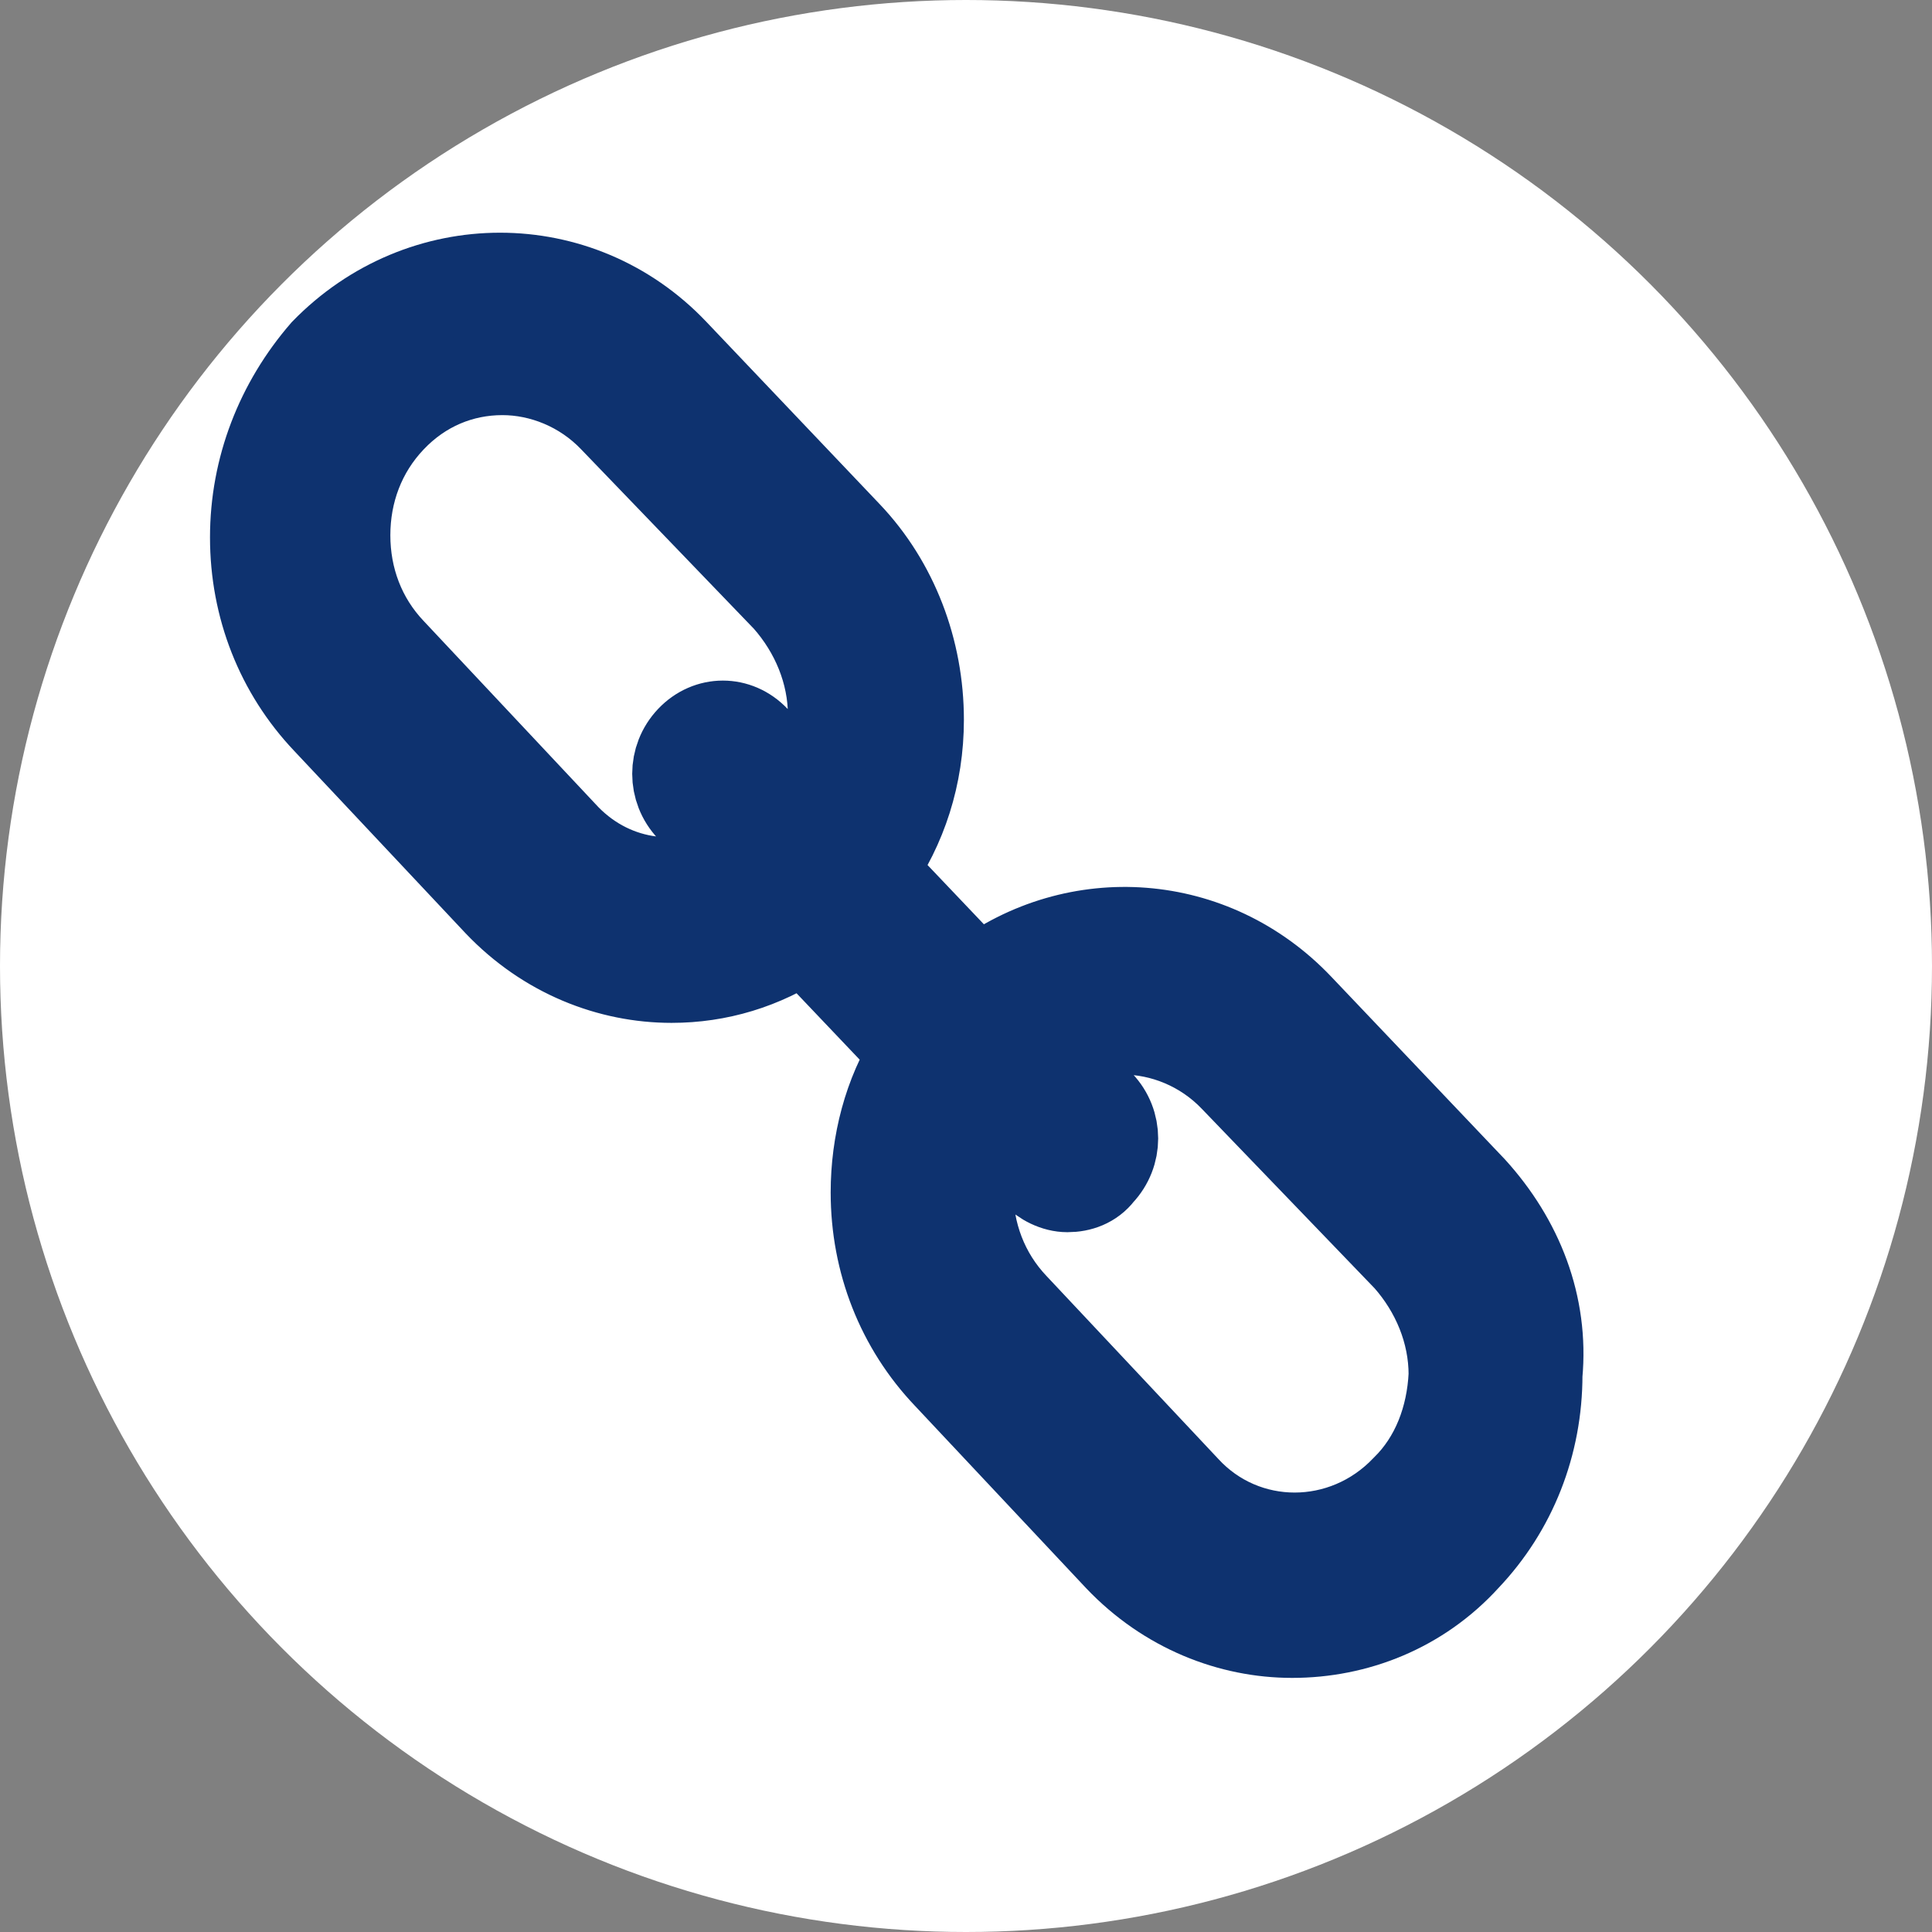
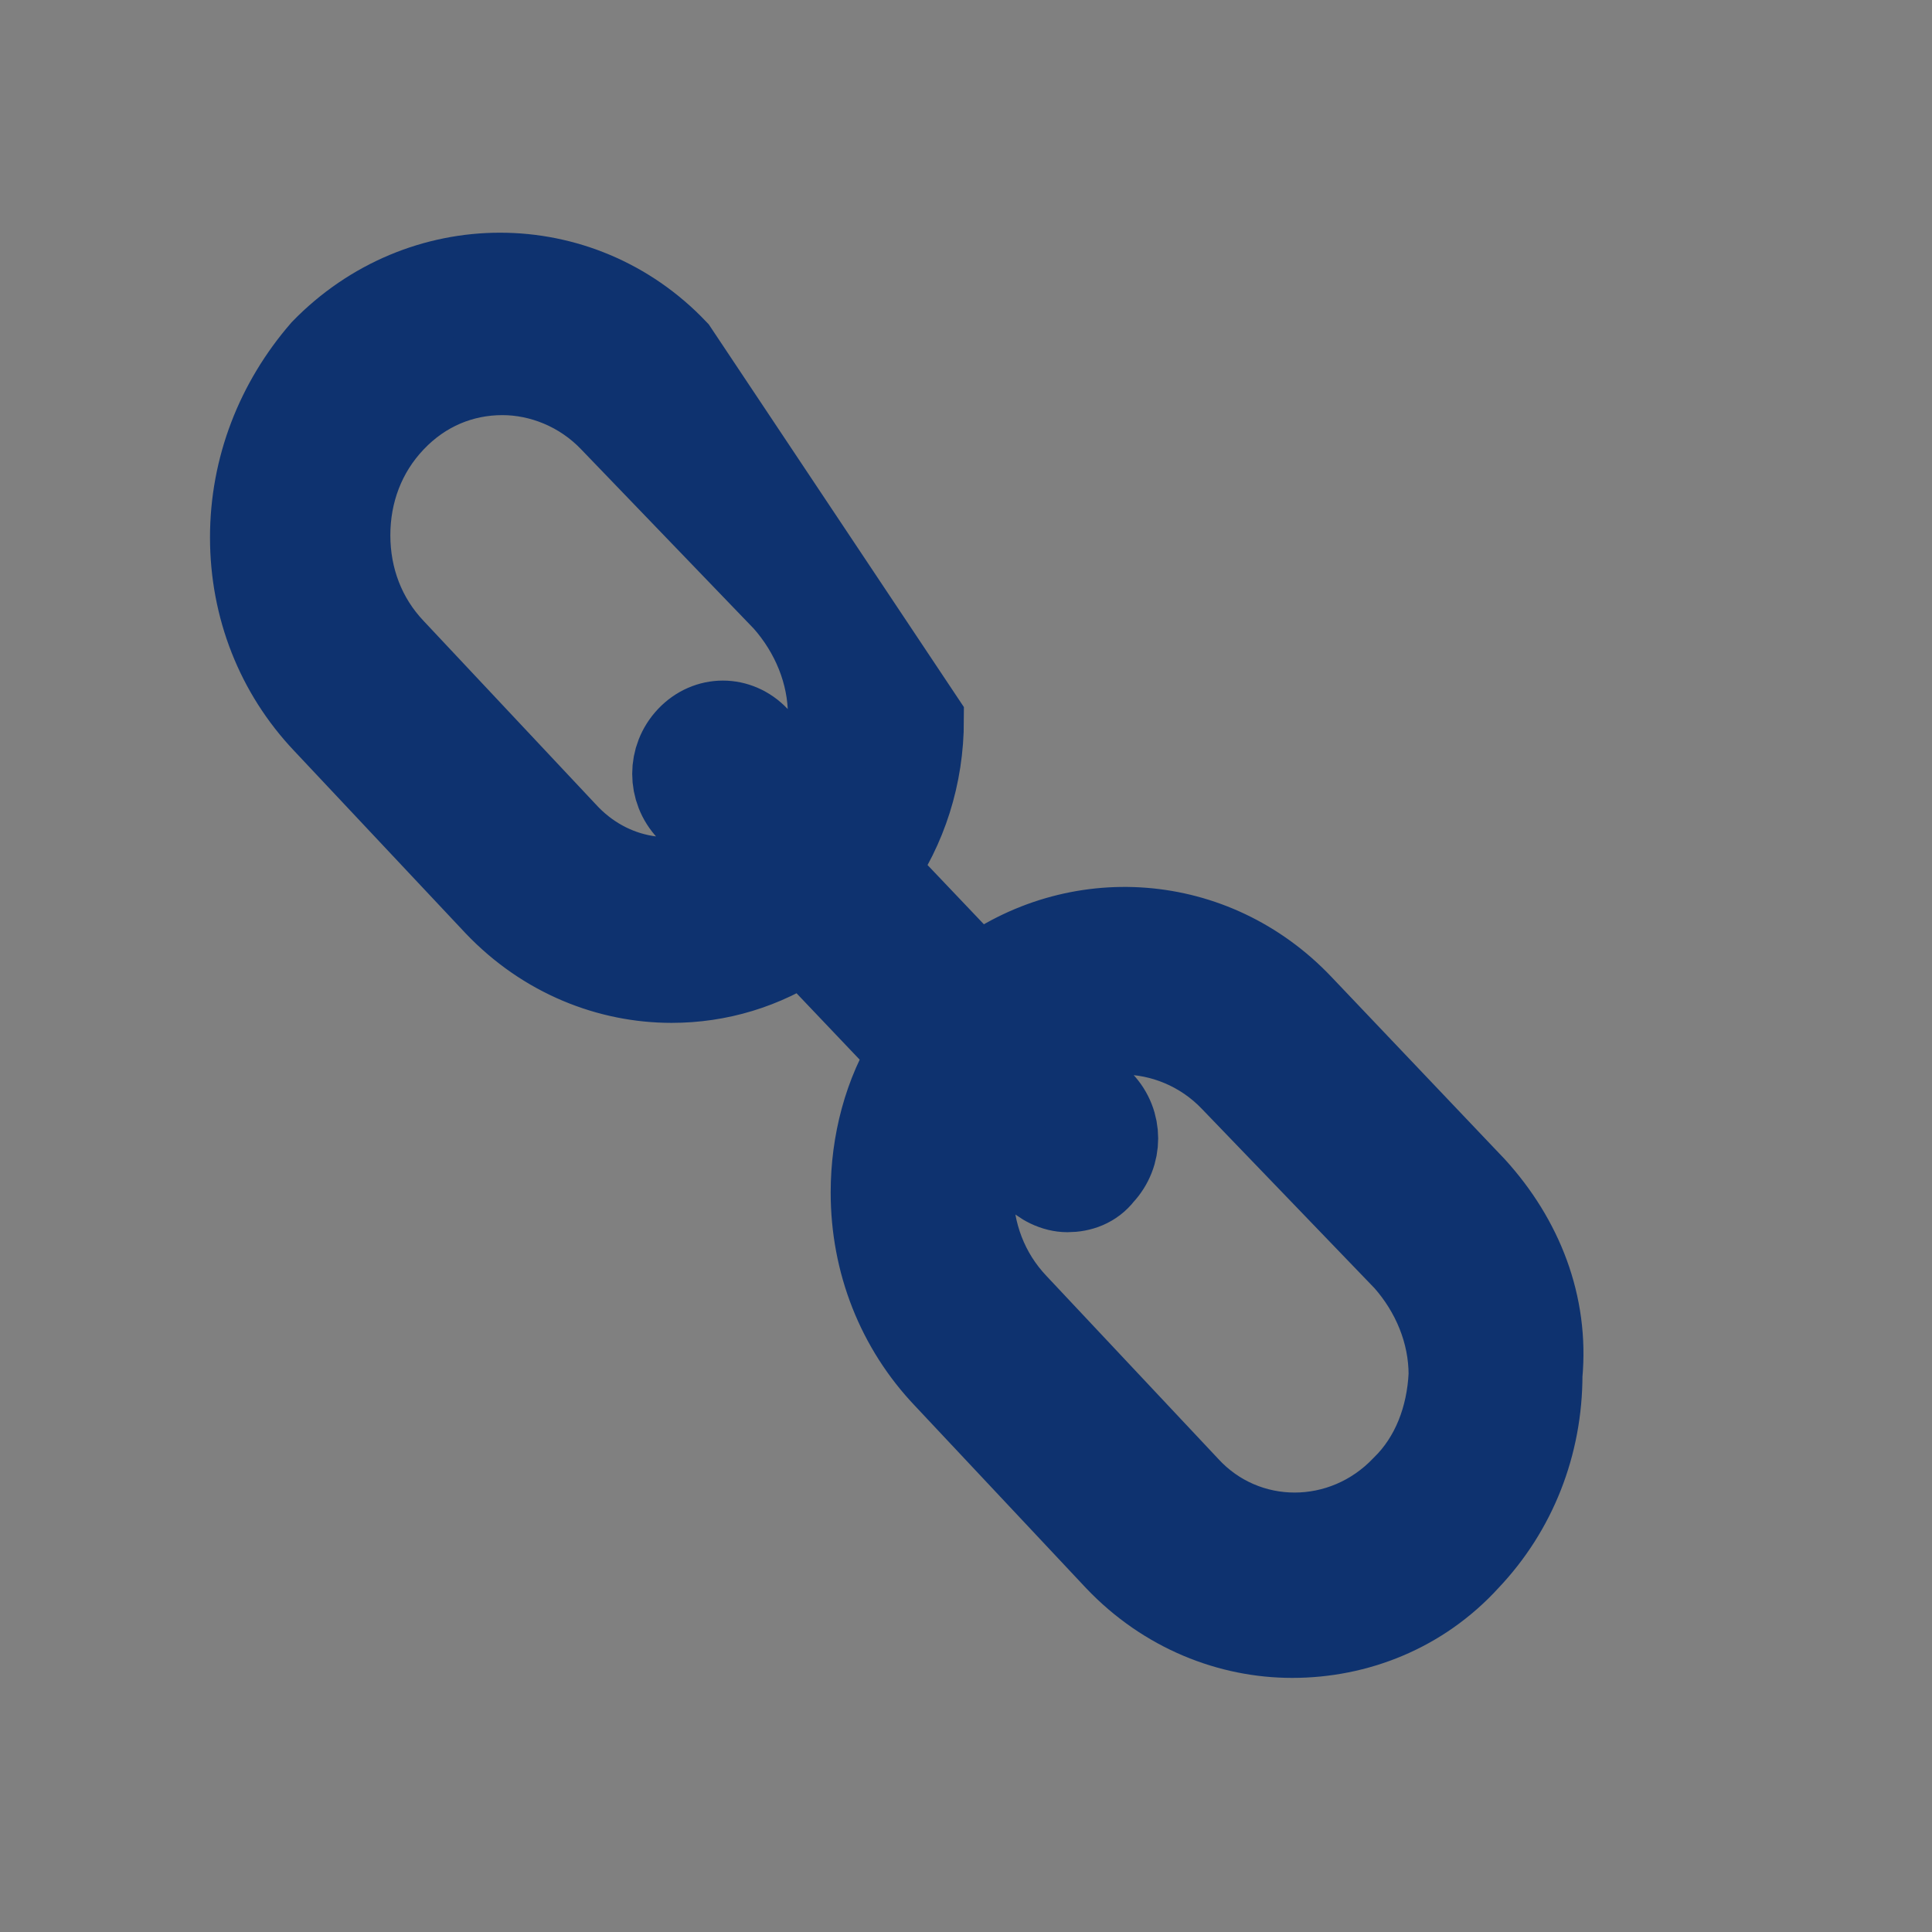
<svg xmlns="http://www.w3.org/2000/svg" width="23" height="23" viewBox="0 0 23 23" fill="none">
  <rect x="0" y="0" width="23" height="23" fill="#808080" stroke="none" />
-   <circle cx="11.5" cy="11.5" r="11.5" fill="white" />
-   <path d="M17.549 14.142L15.486 11.972C14.441 10.873 12.81 10.766 11.638 11.65L10.415 10.364C10.772 9.855 10.975 9.239 10.975 8.569C10.975 7.738 10.67 6.934 10.109 6.345L8.045 4.174C6.899 2.969 5.013 2.969 3.841 4.174C3.306 4.791 3 5.568 3 6.398C3 7.229 3.306 8.006 3.866 8.596L5.905 10.766C6.491 11.382 7.255 11.677 7.994 11.677C8.555 11.677 9.09 11.516 9.574 11.195L10.848 12.535C10.542 13.017 10.389 13.606 10.389 14.196C10.389 15.027 10.695 15.804 11.256 16.393L13.294 18.564C13.88 19.18 14.645 19.475 15.383 19.475C16.148 19.475 16.912 19.18 17.473 18.564C18.034 17.974 18.339 17.197 18.339 16.366C18.416 15.536 18.11 14.759 17.549 14.142ZM6.72 9.909L4.682 7.738C4.325 7.363 4.147 6.881 4.147 6.372C4.147 5.862 4.325 5.38 4.682 5.005C5.038 4.63 5.497 4.442 5.981 4.442C6.44 4.442 6.924 4.63 7.281 5.005L9.345 7.149C9.676 7.524 9.88 8.006 9.88 8.515C9.88 8.864 9.803 9.158 9.65 9.453L9.013 8.783C8.784 8.542 8.427 8.542 8.198 8.783C7.969 9.024 7.969 9.4 8.198 9.641L8.784 10.257C8.071 10.632 7.255 10.498 6.72 9.909ZM16.709 17.706C15.995 18.456 14.823 18.456 14.135 17.706L12.097 15.536C11.74 15.161 11.562 14.678 11.562 14.169C11.562 13.901 11.612 13.633 11.714 13.392L12.3 13.982C12.402 14.089 12.555 14.169 12.708 14.169C12.861 14.169 13.014 14.116 13.116 13.982C13.345 13.74 13.345 13.365 13.116 13.124L12.479 12.535C12.759 12.374 13.065 12.293 13.371 12.293C13.829 12.293 14.313 12.481 14.67 12.856L16.734 15C17.065 15.375 17.269 15.857 17.269 16.366C17.244 16.875 17.065 17.358 16.709 17.706Z" fill="#0E326F" stroke="#0E326F" />
+   <path d="M17.549 14.142L15.486 11.972C14.441 10.873 12.81 10.766 11.638 11.65L10.415 10.364C10.772 9.855 10.975 9.239 10.975 8.569L8.045 4.174C6.899 2.969 5.013 2.969 3.841 4.174C3.306 4.791 3 5.568 3 6.398C3 7.229 3.306 8.006 3.866 8.596L5.905 10.766C6.491 11.382 7.255 11.677 7.994 11.677C8.555 11.677 9.09 11.516 9.574 11.195L10.848 12.535C10.542 13.017 10.389 13.606 10.389 14.196C10.389 15.027 10.695 15.804 11.256 16.393L13.294 18.564C13.88 19.18 14.645 19.475 15.383 19.475C16.148 19.475 16.912 19.18 17.473 18.564C18.034 17.974 18.339 17.197 18.339 16.366C18.416 15.536 18.11 14.759 17.549 14.142ZM6.72 9.909L4.682 7.738C4.325 7.363 4.147 6.881 4.147 6.372C4.147 5.862 4.325 5.38 4.682 5.005C5.038 4.63 5.497 4.442 5.981 4.442C6.44 4.442 6.924 4.63 7.281 5.005L9.345 7.149C9.676 7.524 9.88 8.006 9.88 8.515C9.88 8.864 9.803 9.158 9.65 9.453L9.013 8.783C8.784 8.542 8.427 8.542 8.198 8.783C7.969 9.024 7.969 9.4 8.198 9.641L8.784 10.257C8.071 10.632 7.255 10.498 6.72 9.909ZM16.709 17.706C15.995 18.456 14.823 18.456 14.135 17.706L12.097 15.536C11.74 15.161 11.562 14.678 11.562 14.169C11.562 13.901 11.612 13.633 11.714 13.392L12.3 13.982C12.402 14.089 12.555 14.169 12.708 14.169C12.861 14.169 13.014 14.116 13.116 13.982C13.345 13.74 13.345 13.365 13.116 13.124L12.479 12.535C12.759 12.374 13.065 12.293 13.371 12.293C13.829 12.293 14.313 12.481 14.67 12.856L16.734 15C17.065 15.375 17.269 15.857 17.269 16.366C17.244 16.875 17.065 17.358 16.709 17.706Z" fill="#0E326F" stroke="#0E326F" />
</svg>